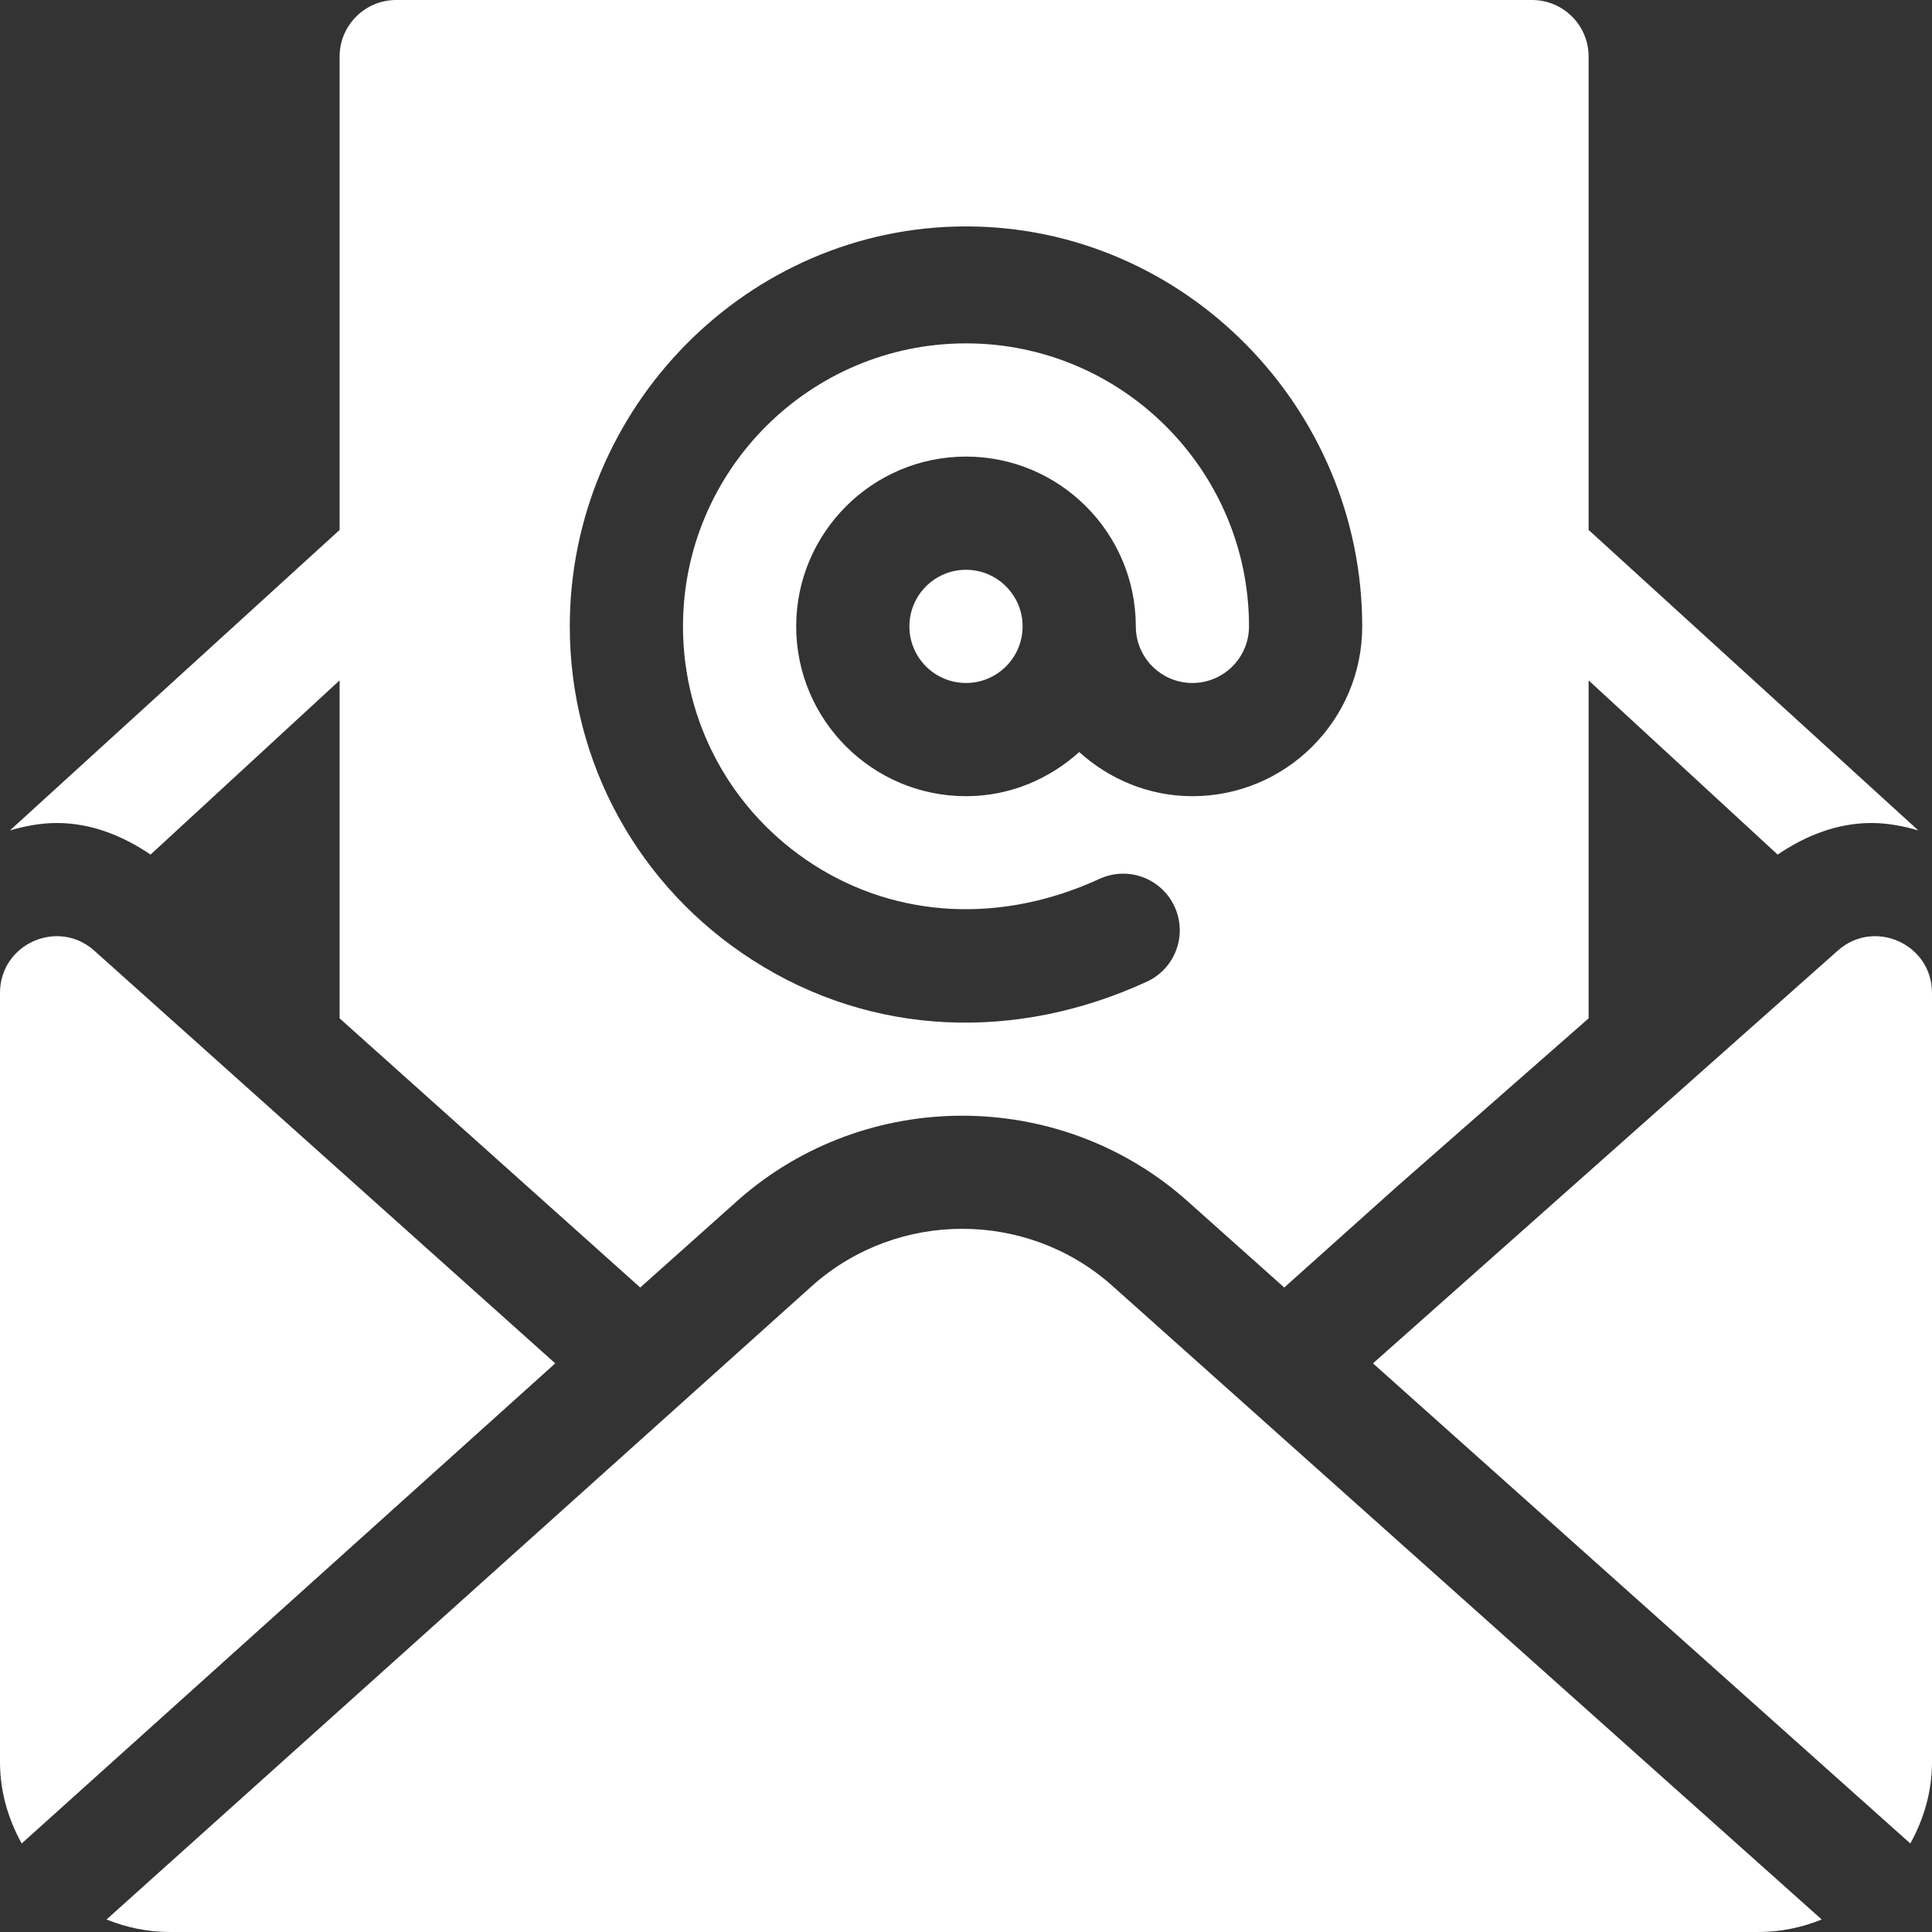
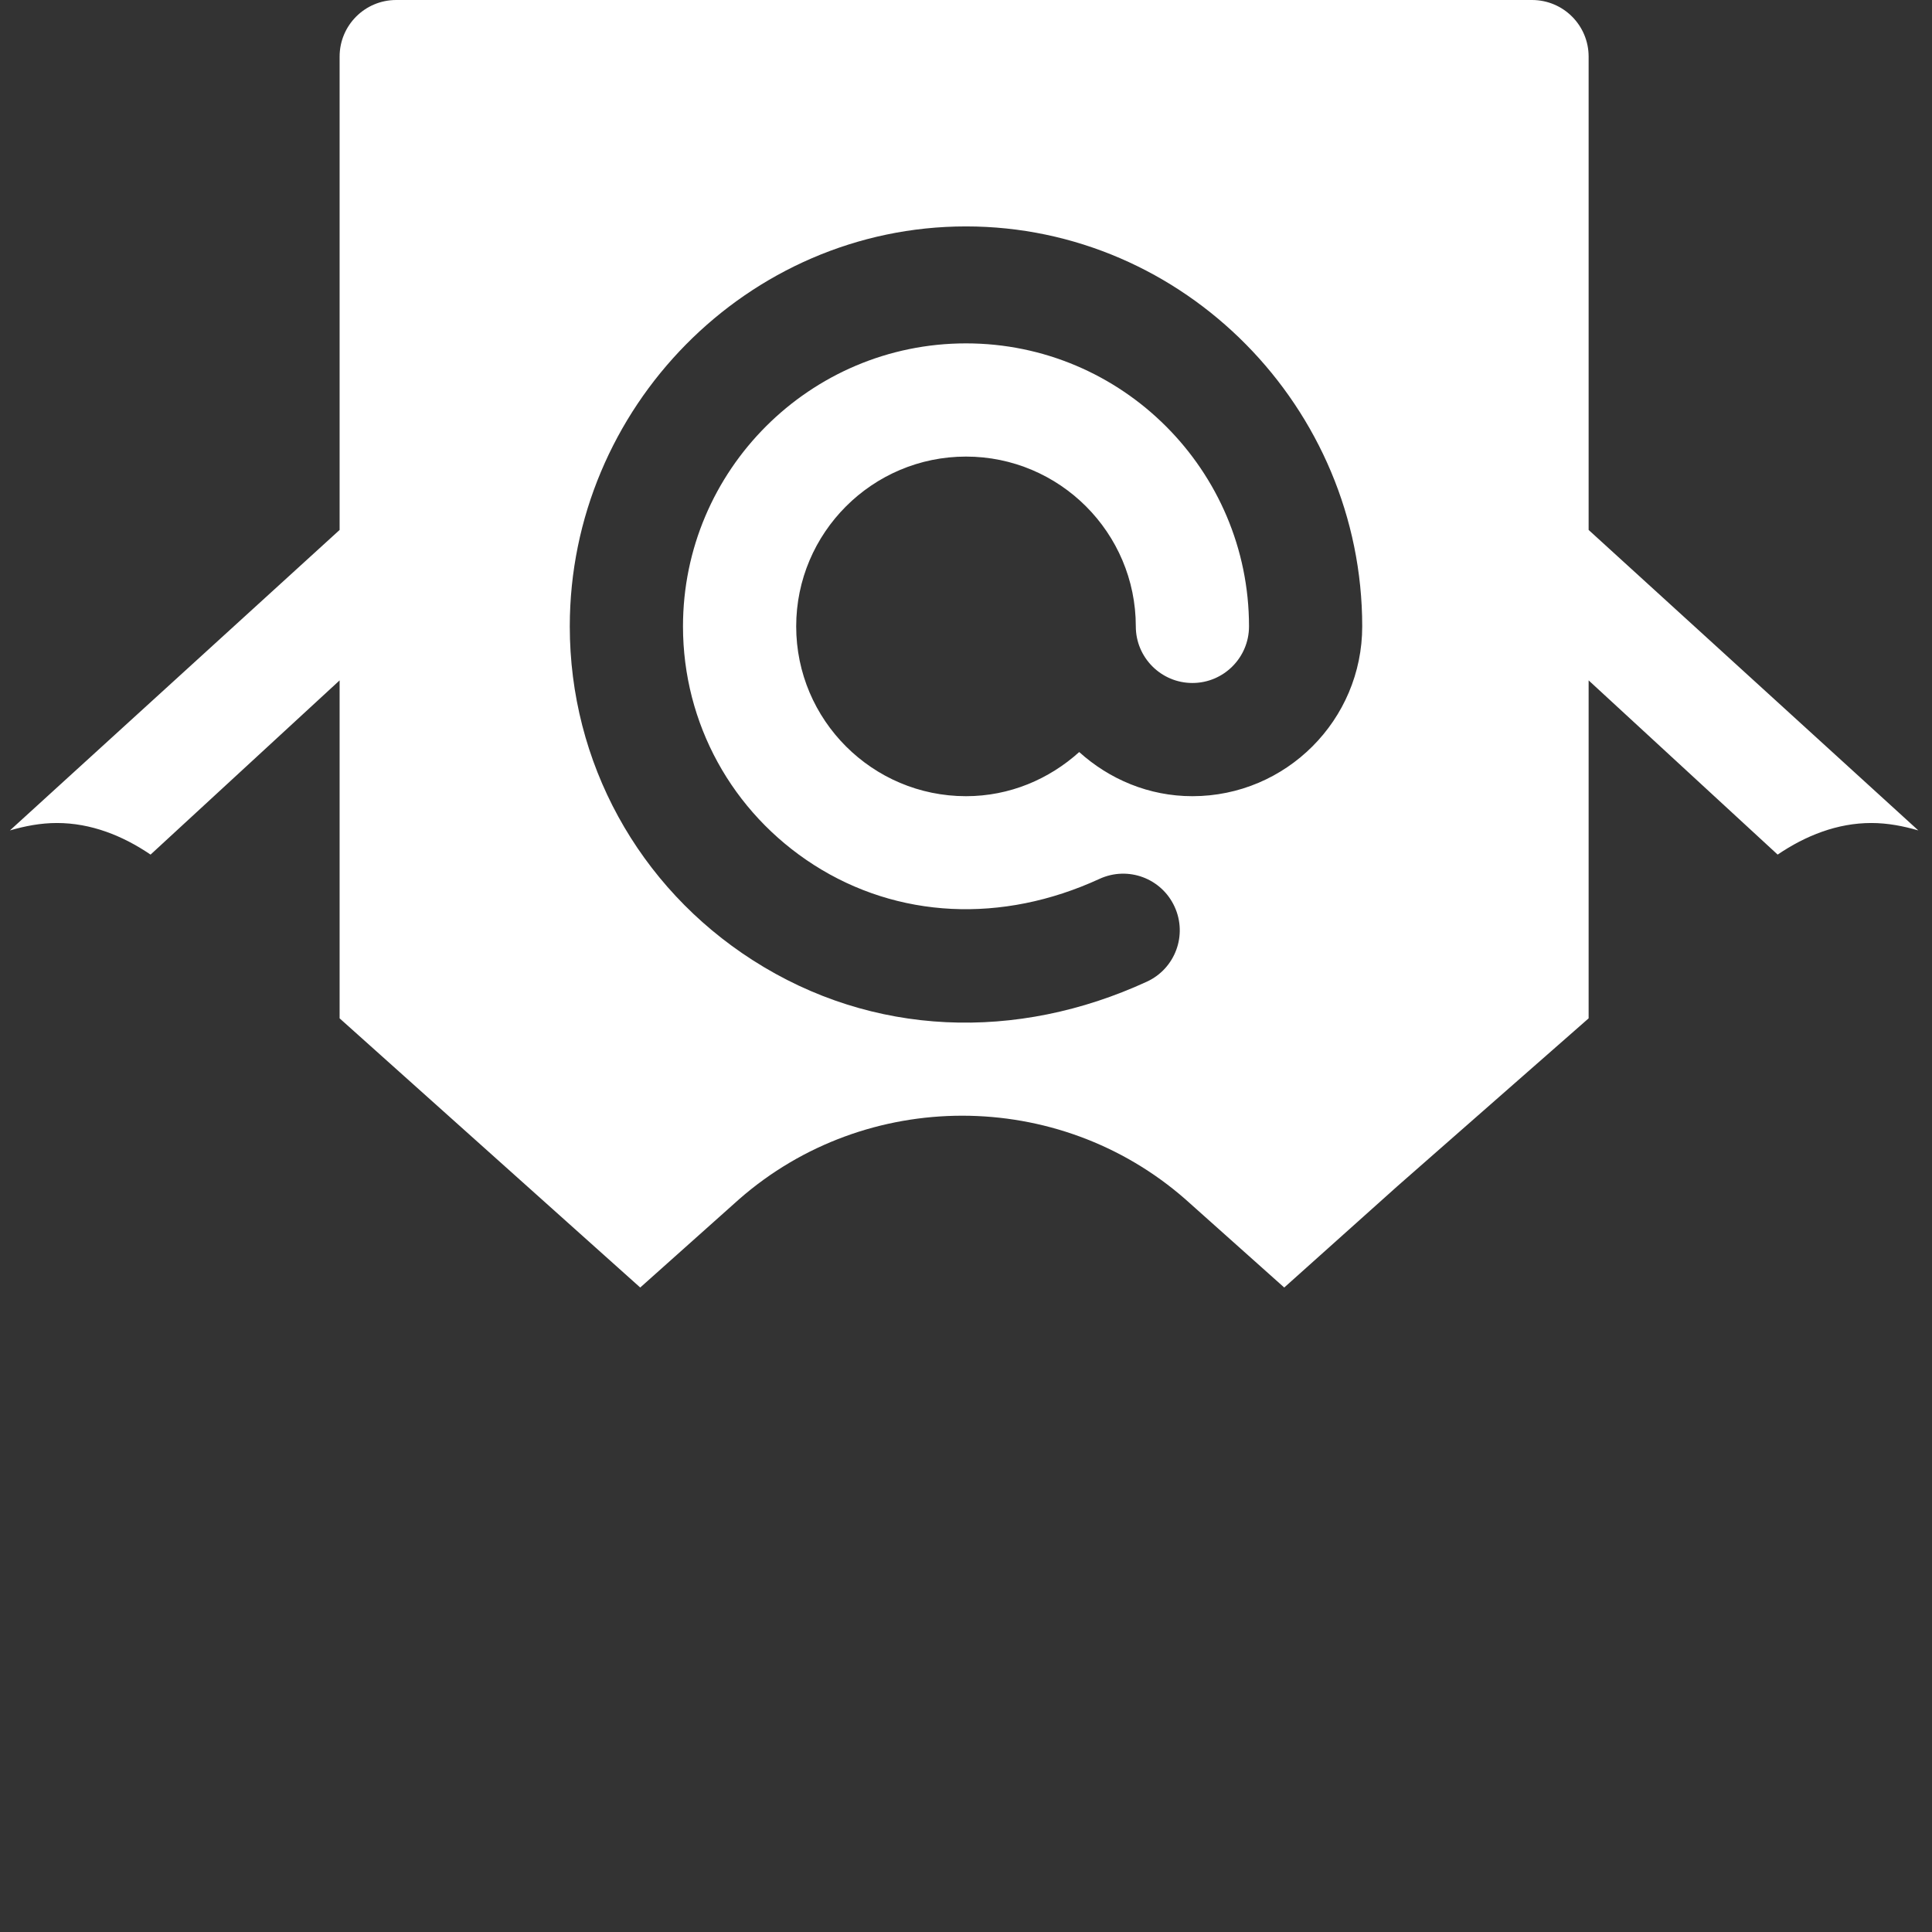
<svg xmlns="http://www.w3.org/2000/svg" width="74" height="74" viewBox="0 0 74 74" fill="none">
  <rect x="0" y="0" width="74" height="74" fill="#333333" stroke="none" />
  <g clip-path="url(#clip0_2001_12)">
-     <path d="M37 21.824C35.804 21.824 34.832 22.796 34.832 23.992C34.832 25.188 35.804 26.16 37 26.16C38.196 26.16 39.168 25.188 39.168 23.992C39.168 22.796 38.196 21.824 37 21.824Z" fill="white" />
    <path d="M60.848 20.298V2.168C60.848 0.97 59.878 0 58.68 0H15.176C13.977 0 13.008 0.97 13.008 2.168V20.298L0.38 31.807C0.956 31.64 1.552 31.523 2.181 31.523C3.481 31.523 4.695 32.005 5.767 32.733L13.008 26.06V39.005C17.211 42.768 20.151 45.401 24.522 49.315L28.311 45.932C33.18 41.668 40.531 41.668 45.4 45.932L49.189 49.315L53.516 45.44L60.848 39.005V26.06L68.088 32.733C69.16 32.005 70.375 31.523 71.675 31.523C72.304 31.523 72.9 31.64 73.476 31.807L60.848 20.298ZM45.672 30.496C44 30.496 42.489 29.845 41.336 28.805C40.183 29.845 38.672 30.496 37 30.496C33.414 30.496 30.496 27.579 30.496 23.992C30.496 20.406 33.414 17.488 37 17.488C40.586 17.488 43.504 20.406 43.504 23.992C43.504 25.188 44.476 26.16 45.672 26.16C46.868 26.16 47.84 25.188 47.84 23.992C47.84 18.015 42.977 13.152 37 13.152C31.023 13.152 26.16 18.015 26.16 23.992C26.16 27.701 28.034 31.116 31.172 33.128C34.385 35.184 38.376 35.383 42.113 33.663C43.208 33.161 44.488 33.64 44.988 34.726C45.49 35.814 45.014 37.102 43.925 37.601C38.953 39.889 33.428 39.724 28.832 36.778C24.443 33.966 21.824 29.188 21.824 23.992C21.824 15.625 28.633 8.672 37 8.672C45.367 8.672 52.176 15.625 52.176 23.992C52.176 27.579 49.258 30.496 45.672 30.496Z" fill="white" />
-     <path d="M70.386 36.415L52.588 52.22L73.17 70.61C73.683 69.681 74 68.63 74 67.496V38.03C74 36.156 71.782 35.164 70.386 36.415Z" fill="white" />
-     <path d="M3.614 36.415C2.218 35.164 0 36.156 0 38.03V67.496C0 68.63 0.318 69.681 0.83 70.61L21.267 52.22L3.614 36.415Z" fill="white" />
-     <path d="M42.546 49.197C39.303 46.356 34.412 46.356 31.165 49.197L4.08 73.521C4.831 73.824 5.646 74 6.504 74H67.352C68.21 74 69.025 73.824 69.776 73.521L42.546 49.197Z" fill="white" />
  </g>
  <defs>
    <clipPath id="clip0_2001_12">
      <rect width="74" height="74" fill="white" />
    </clipPath>
  </defs>
</svg>